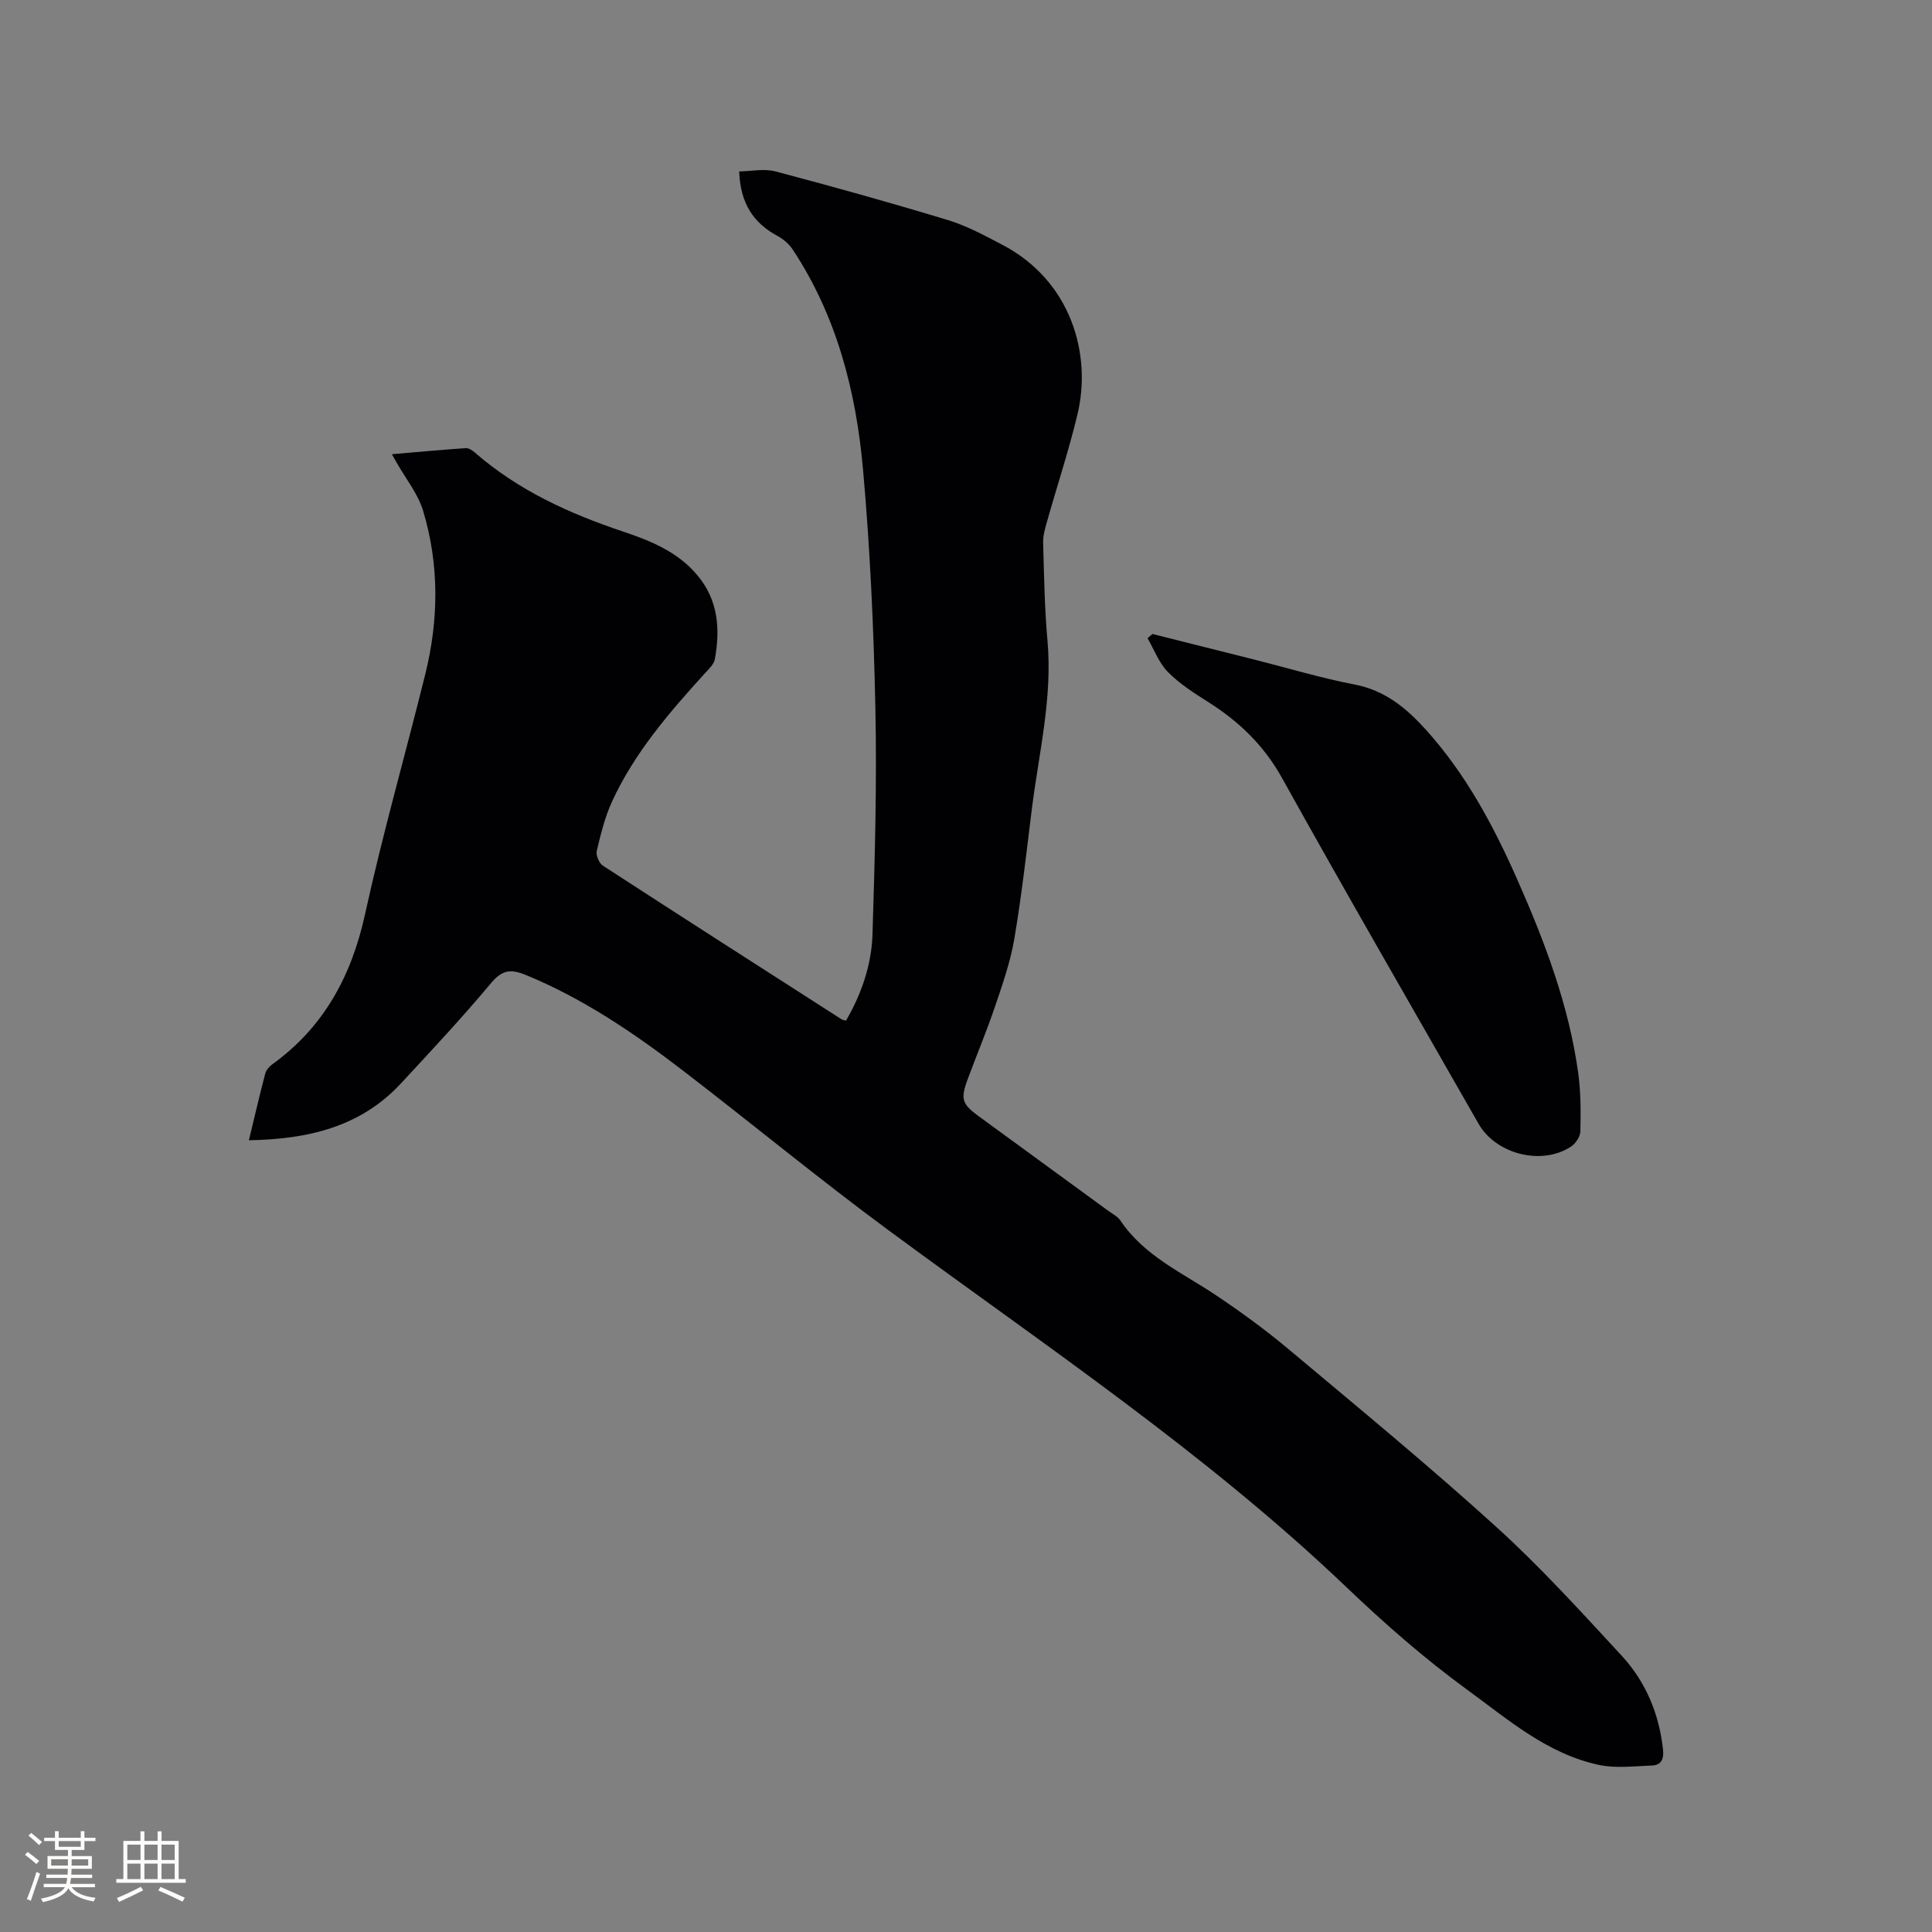
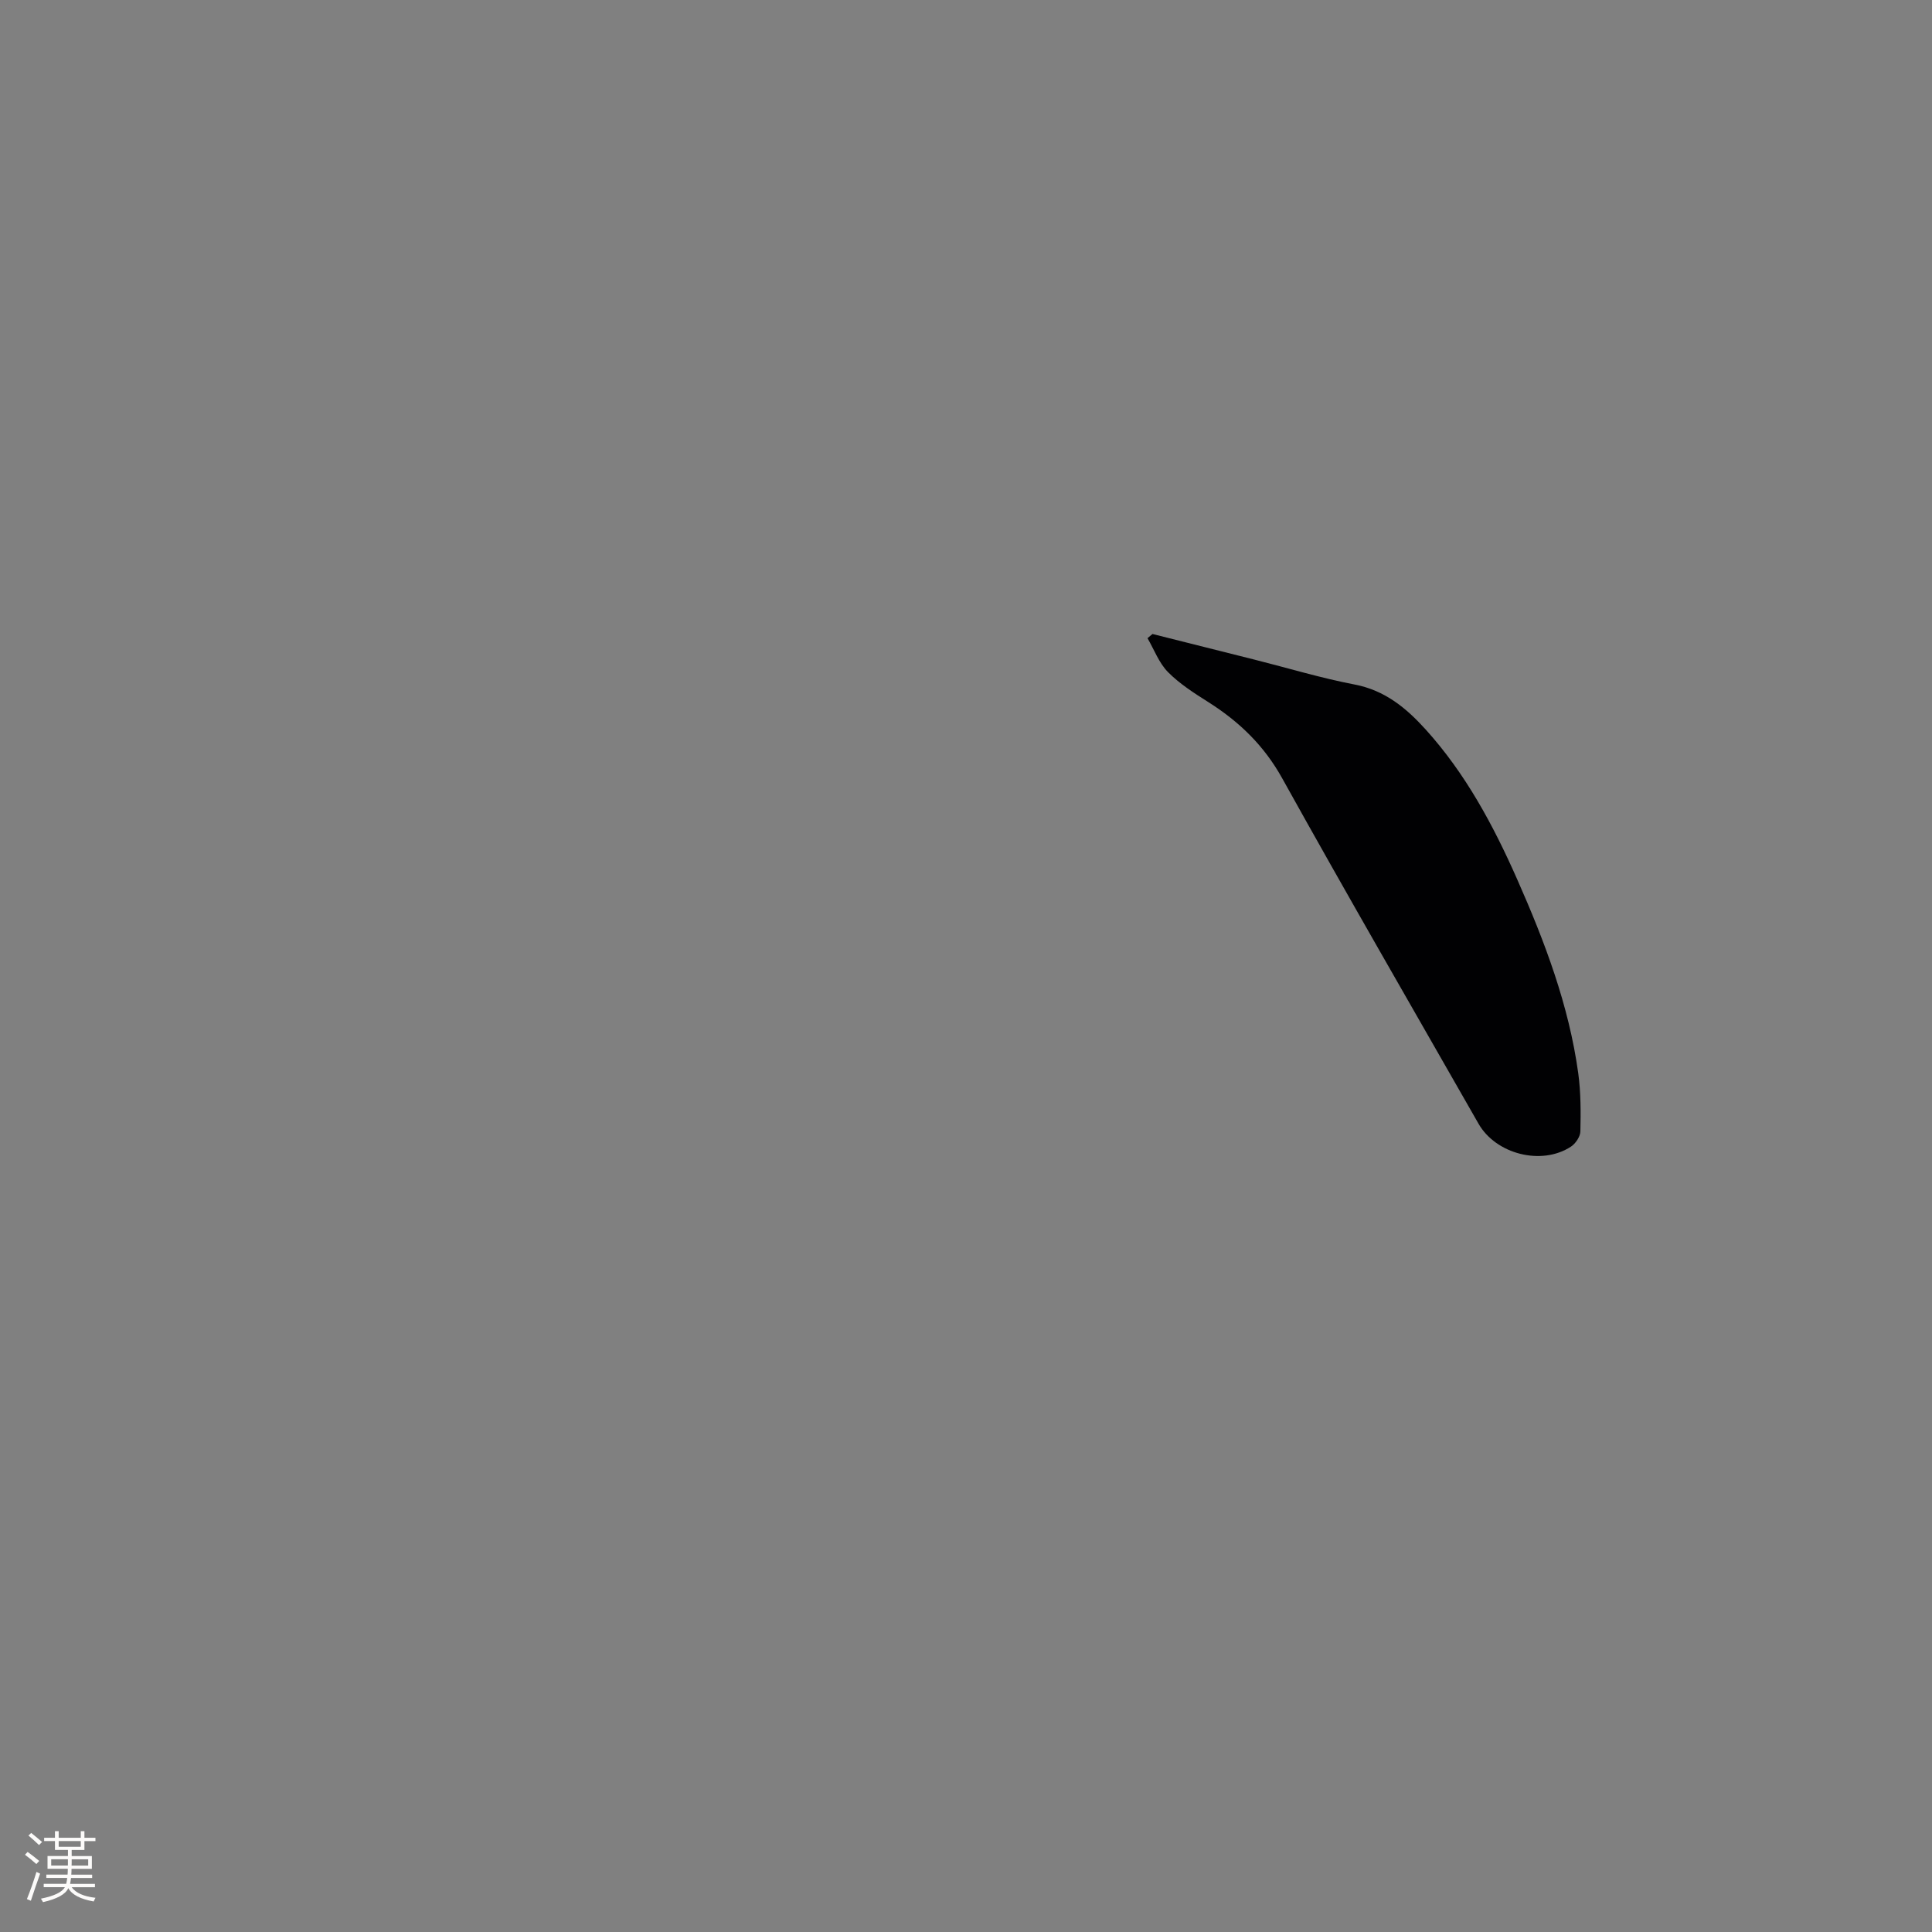
<svg xmlns="http://www.w3.org/2000/svg" enable-background="new 0 0 400 400" viewBox="0 0 400 400">
  <rect x="0" y="0" width="400" height="400" fill="#808080" stroke="none" />
-   <path d="m51.53 236.08c1.16-4.8 2.2-9.31 3.38-13.79.19-.74.84-1.49 1.49-1.95 10.69-7.73 16.38-18.29 19.19-31.11 3.64-16.63 8.34-33.03 12.44-49.56 2.81-11.32 2.94-22.73-.43-33.92-1.07-3.54-3.6-6.65-5.47-9.95-.25-.45-.51-.9-1-1.76 5.31-.45 10.3-.92 15.3-1.26.61-.04 1.37.47 1.89.92 8.96 7.81 19.5 12.61 30.64 16.34 5.75 1.93 11.33 4.18 15.41 9.04 4.34 5.17 4.77 11.15 3.63 17.4-.2 1.1-1.32 2.1-2.15 3.02-7.36 8.1-14.5 16.38-19.12 26.42-1.49 3.23-2.35 6.78-3.18 10.26-.21.89.48 2.53 1.26 3.04 16.44 10.68 32.95 21.25 49.45 31.83.17.11.4.12.89.27 3.2-5.5 5.29-11.52 5.49-17.86.49-15.57.92-31.16.6-46.73-.34-16.52-1.09-33.07-2.56-49.53-1.44-16.14-5.43-31.74-14.56-45.54-.76-1.16-1.97-2.17-3.2-2.84-4.99-2.7-7.65-6.79-7.88-13.33 2.51-.03 5.17-.62 7.51 0 11.97 3.16 23.9 6.49 35.75 10.09 3.91 1.19 7.6 3.2 11.24 5.11 14.33 7.51 18.49 22.78 15.55 35.05-1.79 7.5-4.23 14.84-6.32 22.27-.4 1.4-.84 2.87-.8 4.3.19 6.78.29 13.58.9 20.33 1.07 11.91-1.82 23.4-3.26 35.04-1.11 8.94-2.11 17.9-3.62 26.77-.81 4.74-2.44 9.38-3.99 13.96-1.73 5.11-3.83 10.1-5.7 15.16-1.46 3.94-1.09 5.04 2.23 7.46 8.99 6.56 17.98 13.12 26.97 19.69.85.63 1.91 1.14 2.47 1.98 4.93 7.36 12.85 10.81 19.84 15.5 5.16 3.46 10.22 7.15 14.98 11.14 14.46 12.12 29.04 24.13 43.01 36.8 9.16 8.31 17.52 17.53 25.93 26.63 4.99 5.4 7.78 12.05 8.58 19.46.21 1.93-.33 3.22-2.28 3.3-3.64.13-7.42.62-10.91-.11-10.72-2.24-18.9-9.42-27.38-15.6-8.79-6.41-17.06-13.65-24.94-21.18-29.12-27.79-62.49-50.07-94.72-73.84-14.5-10.69-28.4-22.18-42.69-33.15-10.1-7.75-20.6-14.88-32.49-19.78-3.07-1.26-4.9-1.13-7.21 1.64-5.98 7.16-12.36 13.98-18.7 20.82-8.41 9.06-19.33 11.53-31.46 11.75z" fill="#010103" />
  <path d="m238.61 131.26c7.07 1.78 14.13 3.55 21.2 5.33 6.88 1.73 13.69 3.8 20.64 5.13 6.26 1.2 10.67 4.84 14.7 9.29 8.28 9.15 14.03 19.87 18.97 31.05 5.71 12.91 10.7 26.07 12.64 40.15.54 3.96.53 8.02.44 12.03-.02 1.09-1 2.54-1.97 3.17-6.07 3.96-15.51 1.56-19.12-4.76-13.6-23.82-27.33-47.56-40.66-71.54-3.76-6.77-8.89-11.7-15.25-15.73-2.94-1.86-5.95-3.78-8.37-6.22-1.87-1.89-2.87-4.65-4.25-7.03.35-.28.69-.57 1.03-.87z" fill="#010103" />
  <g fill="#fcfbfa">
    <path d="m5.17 384 .55-.58c.85.61 1.65 1.24 2.4 1.87l-.59.64c-.83-.73-1.62-1.38-2.36-1.93m1.22 9.53-.82-.34c.71-1.76 1.37-3.64 1.98-5.63.24.13.5.25.76.36-.6 1.67-1.24 3.54-1.92 5.61m-.5-13.5.57-.54c.56.44 1.31 1.06 2.26 1.87l-.64.64c-.68-.66-1.41-1.32-2.19-1.97m3.25.46h2.24v-1.36h.77v1.36h4.57v-1.36h.76v1.36h2.28v.69h-2.28v1.84h-2.64v1.26h4.18v2.64h-4.21c0 .45-.02.86-.05 1.21h4.32v.69h-4.38c-.04.34-.1.75-.19 1.22h5.15v.69h-4.82c.87 1.19 2.51 1.92 4.93 2.19-.17.31-.3.57-.37.76-2.77-.49-4.52-1.41-5.26-2.76-.56 1.26-2.3 2.23-5.24 2.9-.12-.24-.26-.48-.43-.72 2.73-.55 4.38-1.34 4.96-2.38h-4.38v-.69h4.65c.1-.38.17-.79.21-1.22h-4.32v-.69h4.4c.03-.34.05-.75.05-1.21h-4.2v-2.64h4.23v-1.26h-2.69v-1.84h-2.24zm1.46 4.46v1.29h3.45c.01-.4.02-.57.01-.53v-.32-.45h-3.46zm1.55-2.59h4.57v-1.19h-4.57zm6.11 2.59h-3.42v.77c-.01.19-.01.37-.02.53h3.44z" />
-     <path d="m32.63 379.16h.82v1.98h3.54v7.89h1.46v.78h-14.37v-.78h1.46v-7.89h3.54v-1.98h.82v1.98h2.73zm-3.49 11.48.5.73c-1.61.82-3.28 1.63-5 2.41-.13-.27-.28-.55-.44-.82 1.75-.72 3.4-1.49 4.94-2.32m-2.78-5.55h2.73v-3.18h-2.73zm0 3.95h2.73v-3.2h-2.73zm3.54-3.95h2.73v-3.18h-2.73zm0 3.95h2.73v-3.2h-2.73zm7.89 4.68c-1.84-.92-3.51-1.7-5.02-2.32l.45-.73c1.89.8 3.57 1.55 5.04 2.23zm-1.62-11.81h-2.73v3.18h2.73zm-2.73 7.13h2.73v-3.2h-2.73z" />
  </g>
</svg>